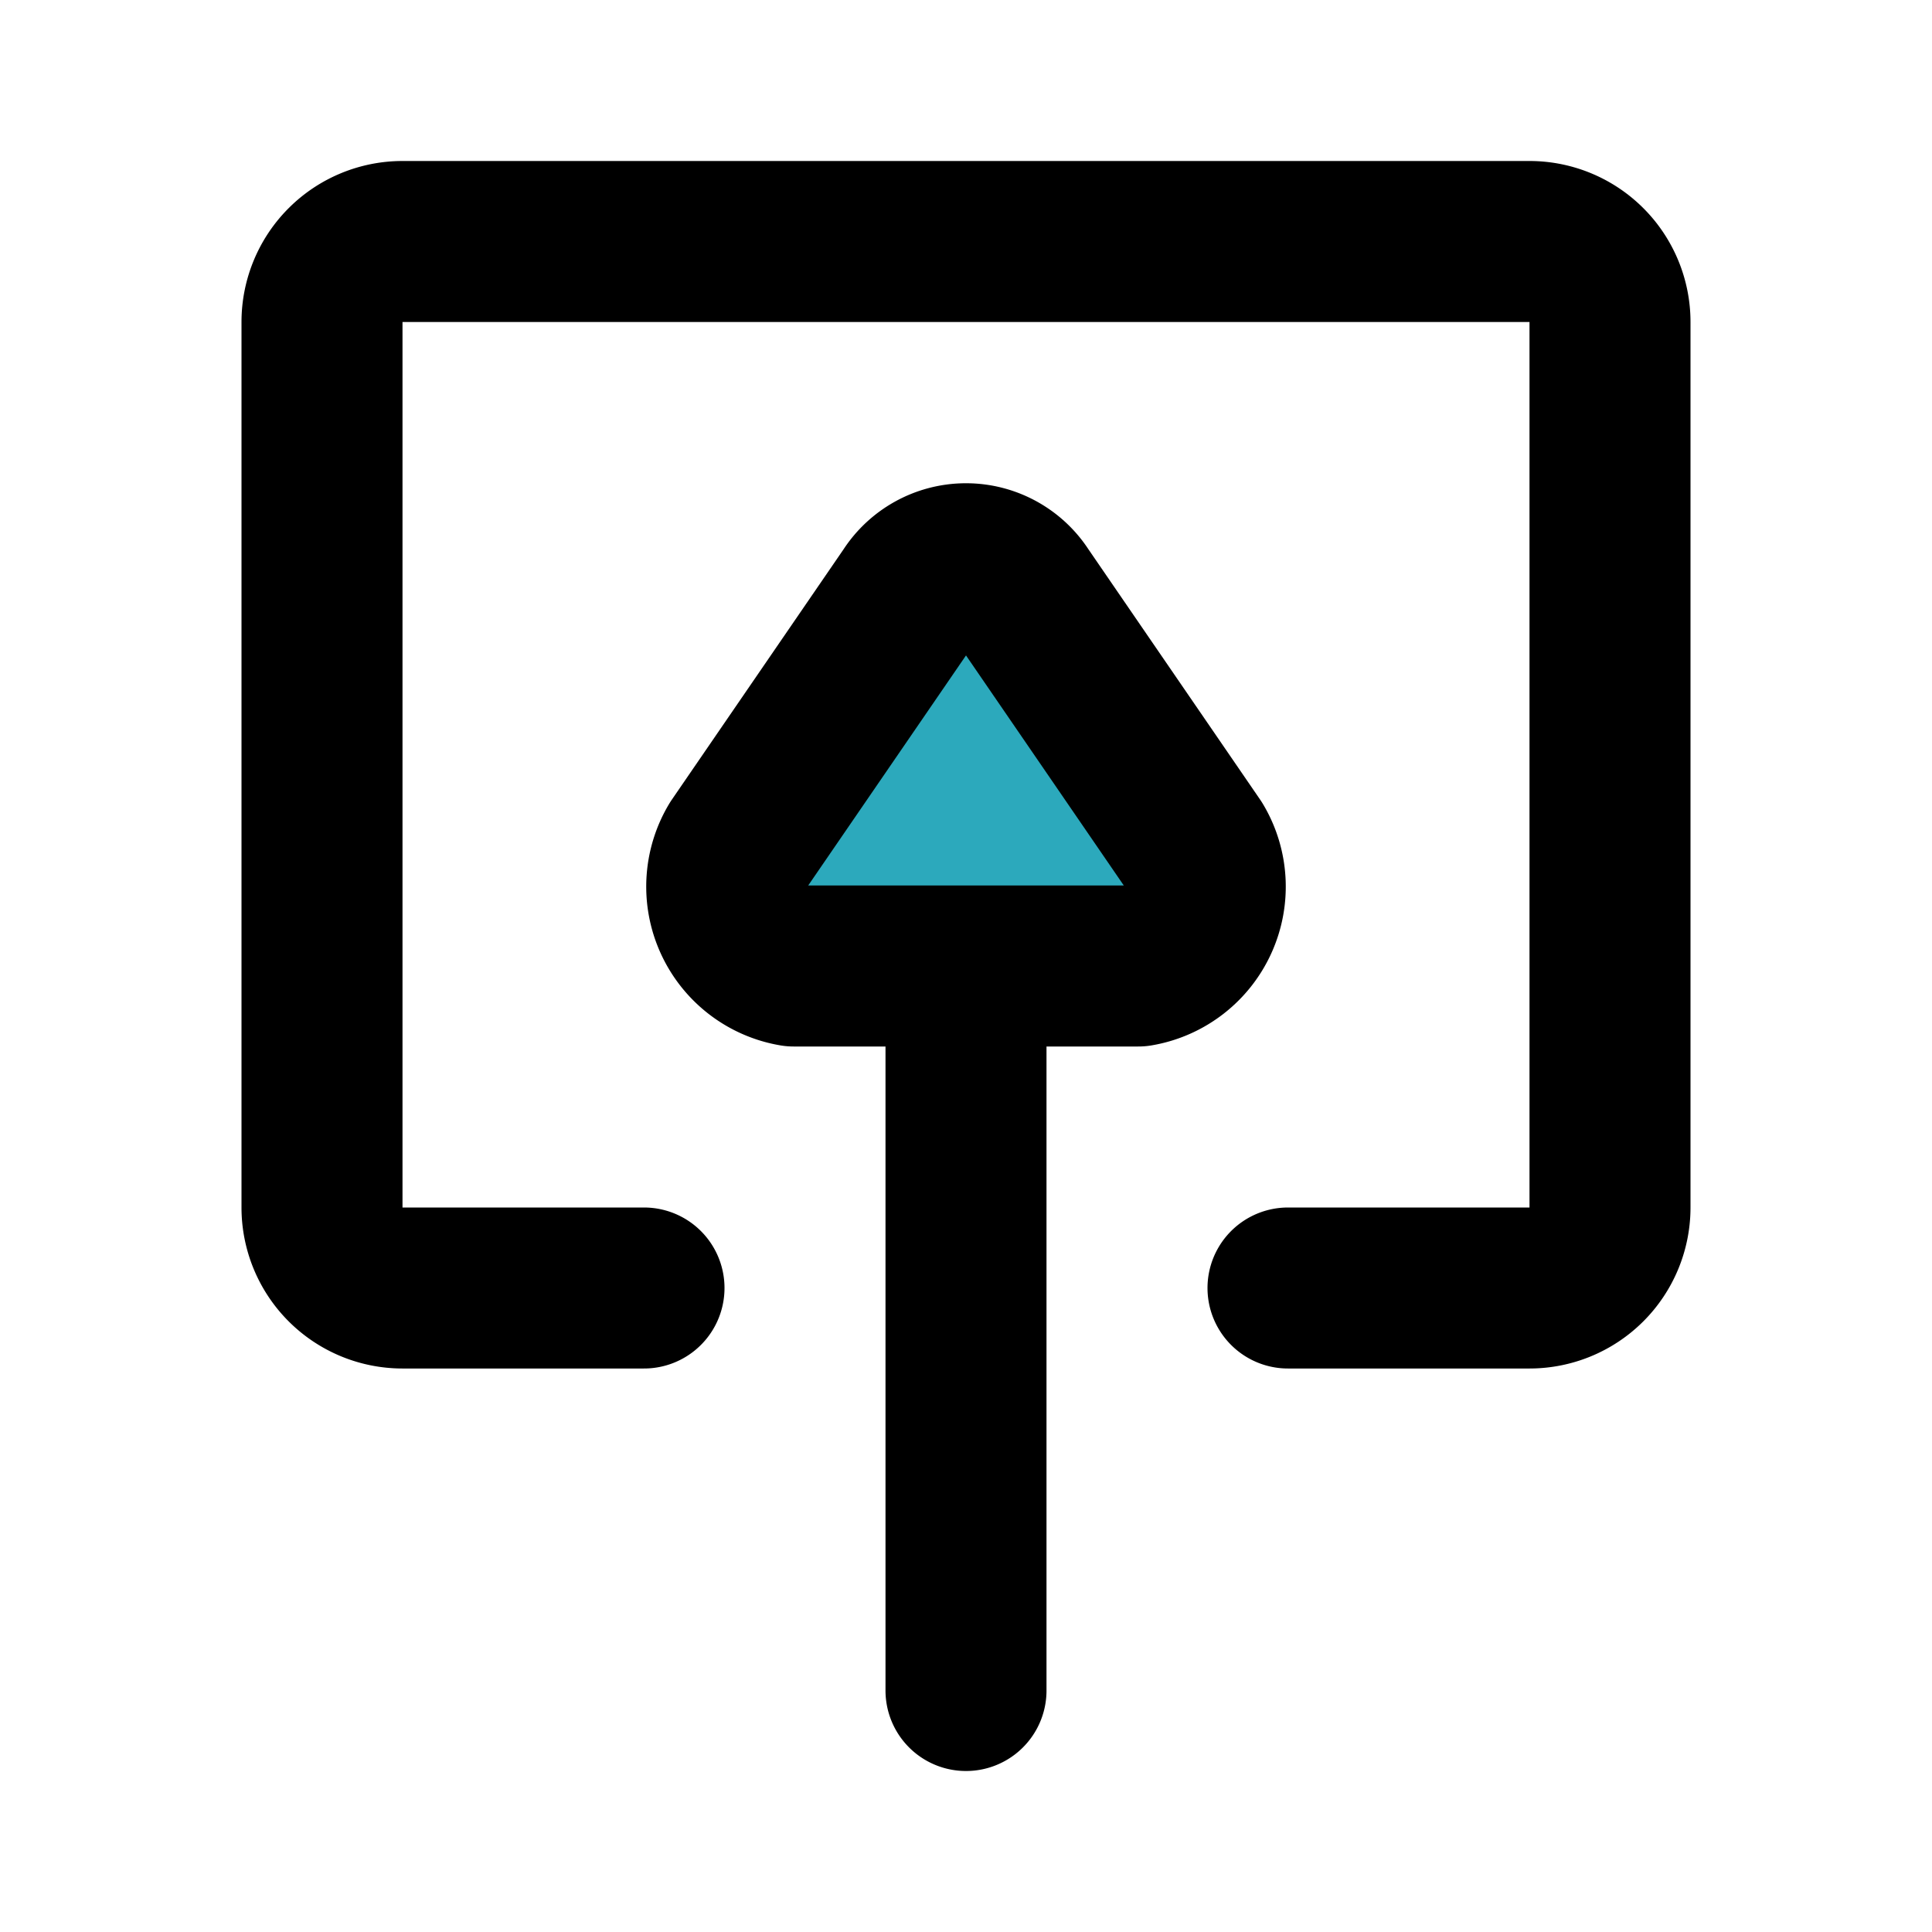
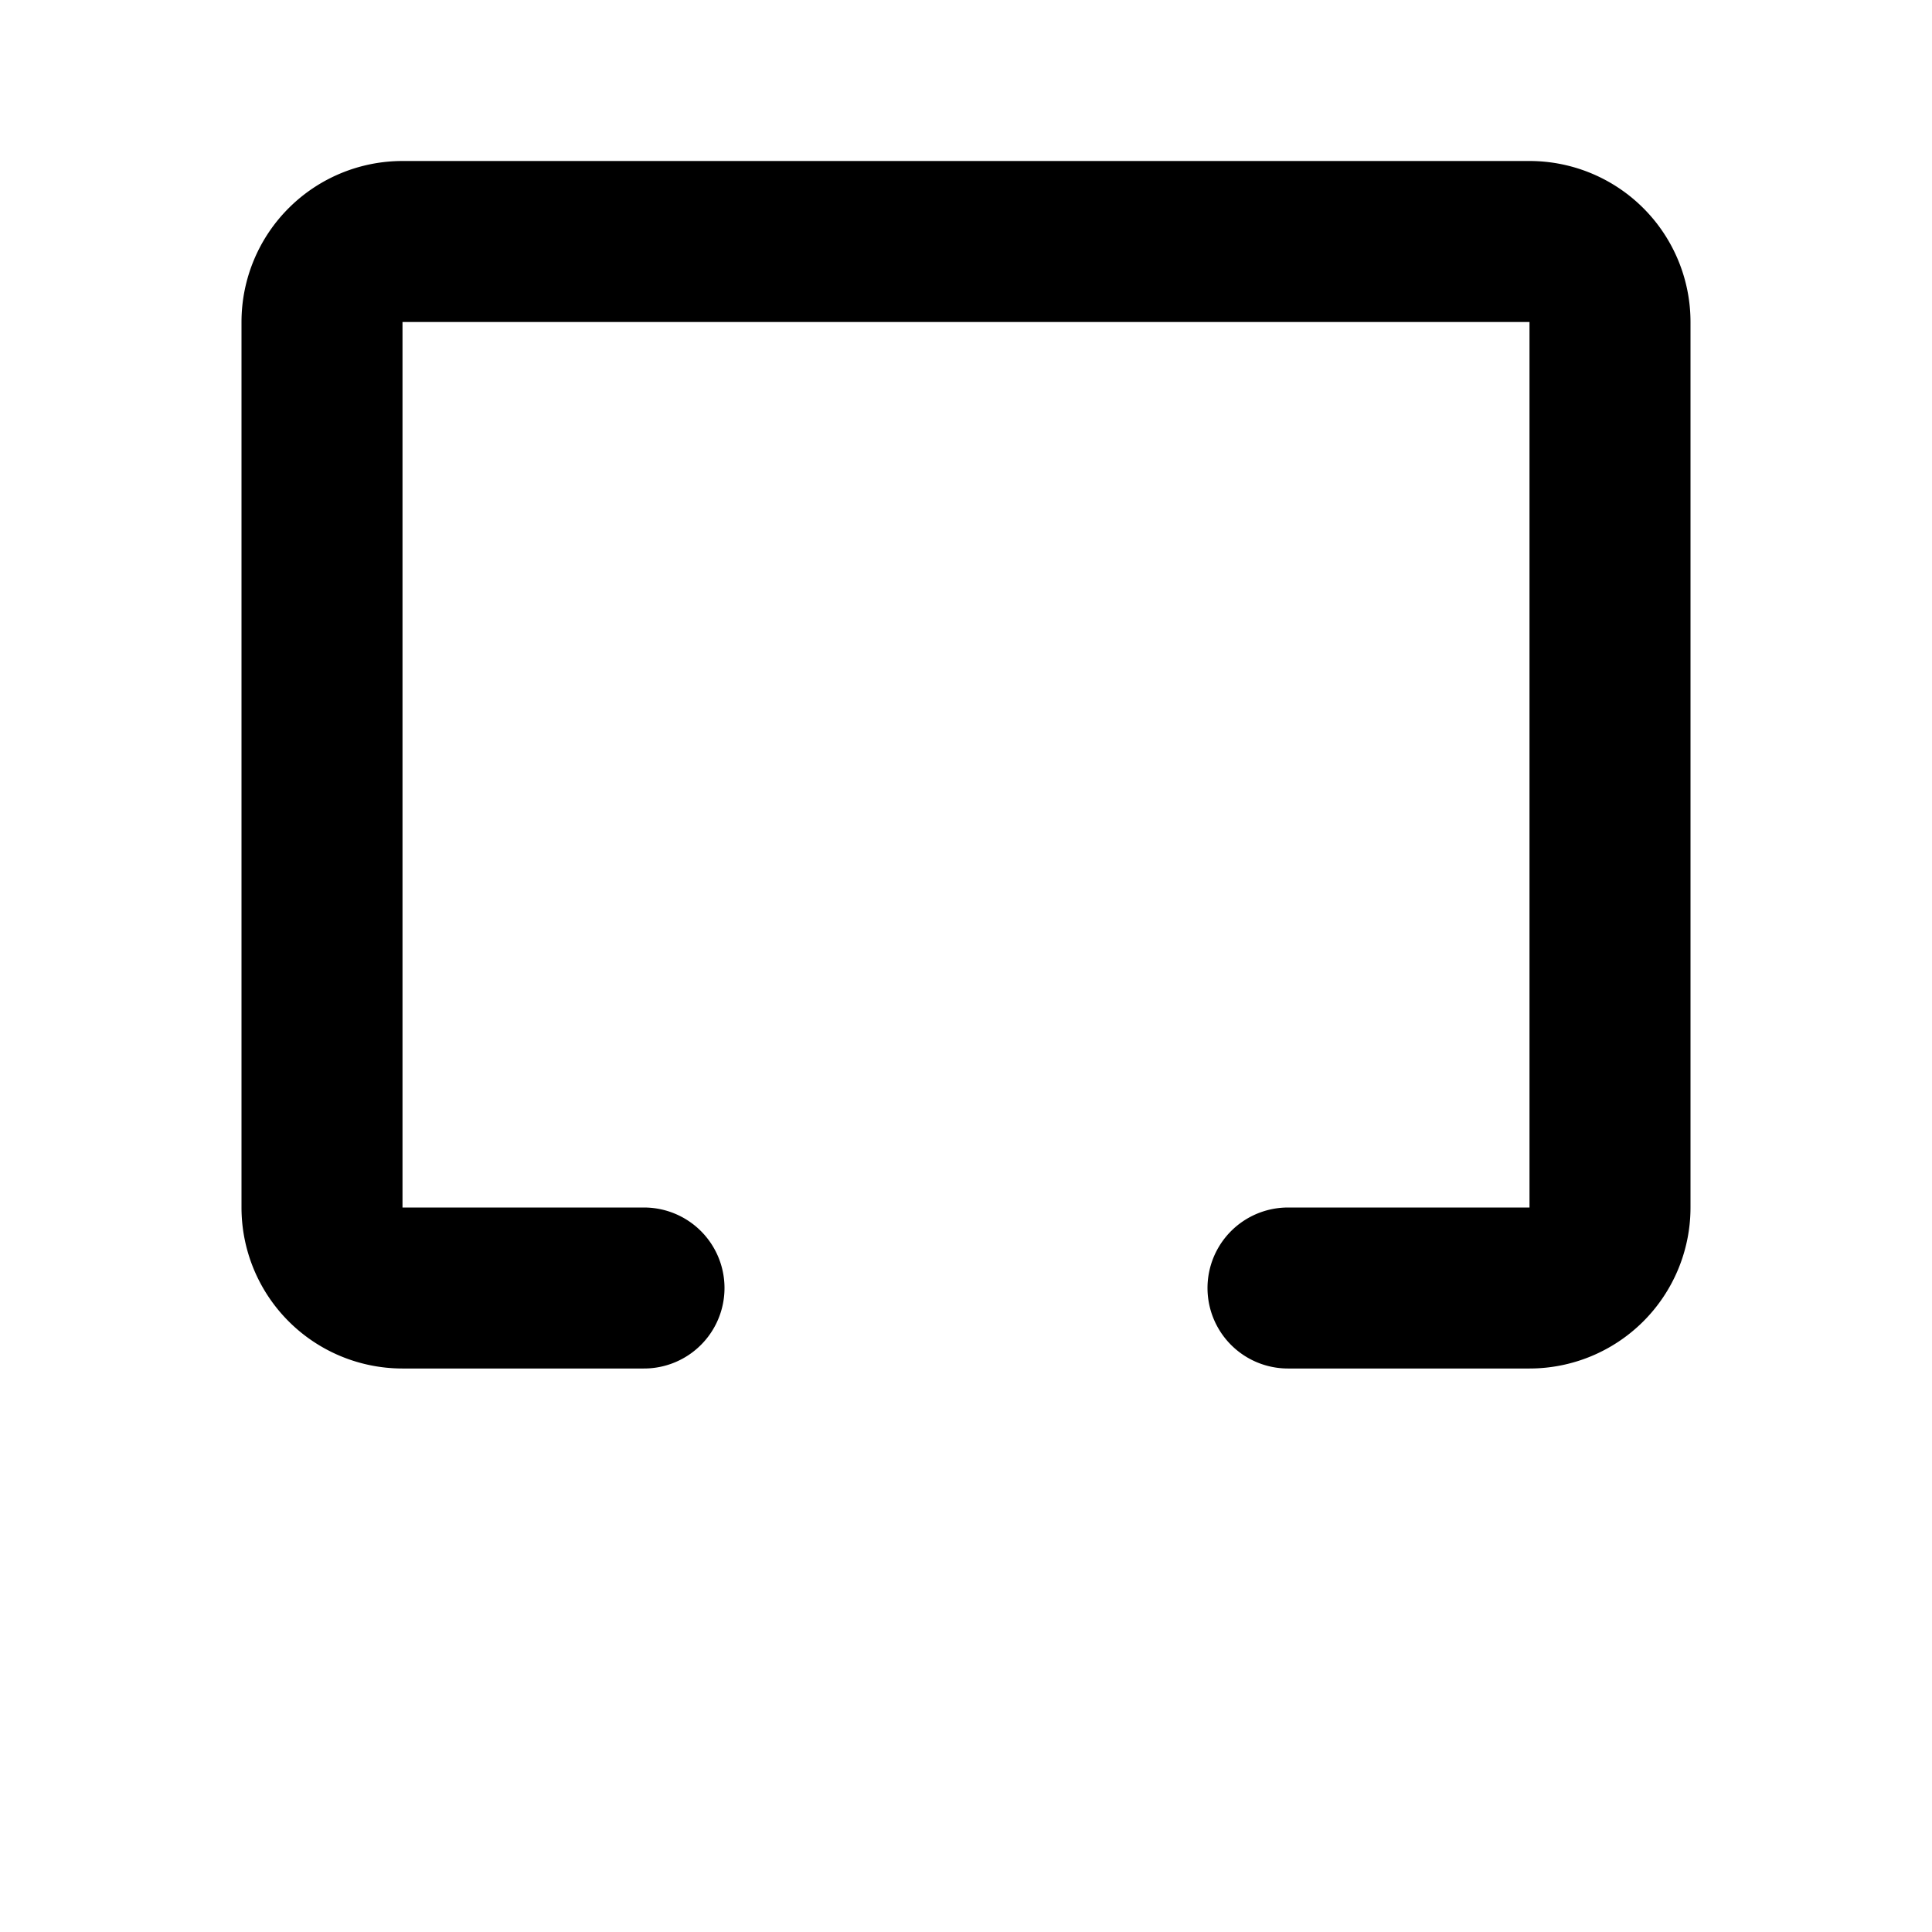
<svg xmlns="http://www.w3.org/2000/svg" fill="#000000" width="800px" height="800px" viewBox="0 0 24 24" id="upload-8" data-name="Flat Line" class="icon flat-line">
-   <path id="secondary" d="M11.31,7.38,9.17,10.5A1,1,0,0,0,9.86,12h4.28a1,1,0,0,0,.69-1.5L12.69,7.38A.82.82,0,0,0,11.31,7.38Z" style="fill: rgb(44, 169, 188); stroke-width: 2;" />
-   <path id="primary" d="M12,21V12m-.69-4.62L9.17,10.5A1,1,0,0,0,9.86,12h4.28a1,1,0,0,0,.69-1.5L12.69,7.38A.82.82,0,0,0,11.31,7.38Z" style="fill: none; stroke: rgb(0, 0, 0); stroke-linecap: round; stroke-linejoin: round; stroke-width: 2;" />
  <path id="primary-2" data-name="primary" d="M8,16H5a1,1,0,0,1-1-1V4A1,1,0,0,1,5,3H19a1,1,0,0,1,1,1V15a1,1,0,0,1-1,1H16" style="fill: none; stroke: rgb(0, 0, 0); stroke-linecap: round; stroke-linejoin: round; stroke-width: 2;" />
</svg>